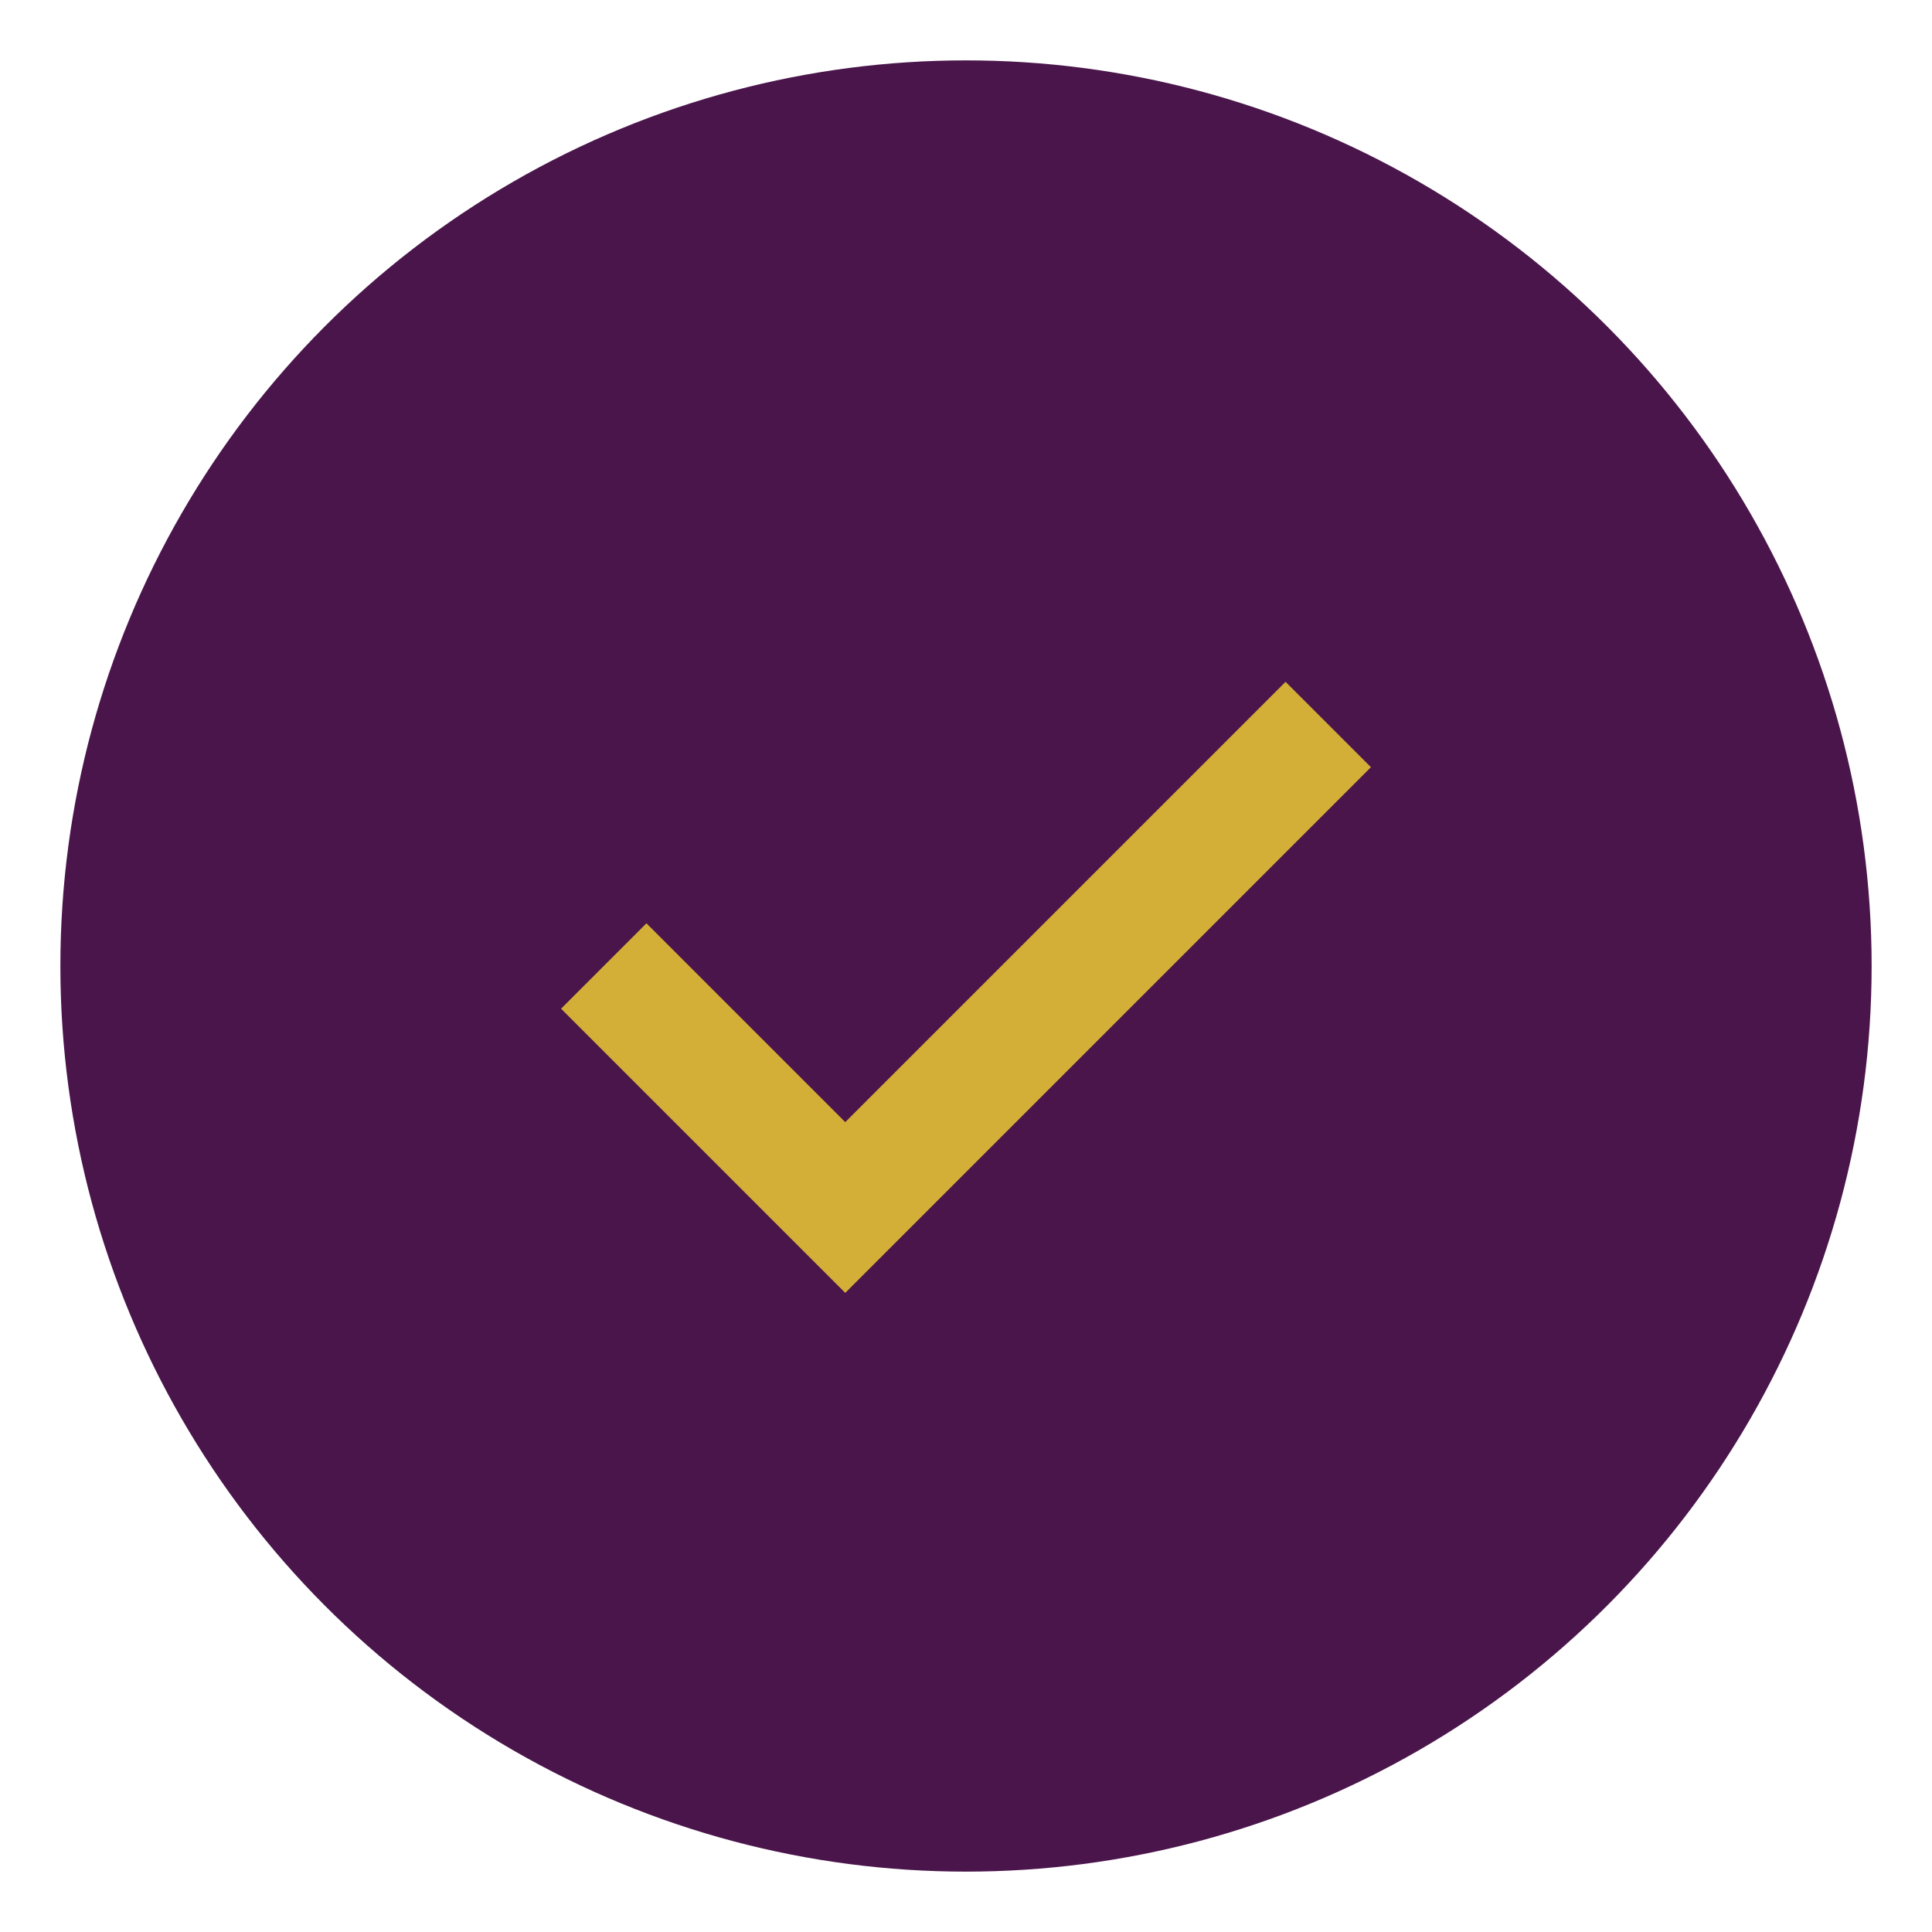
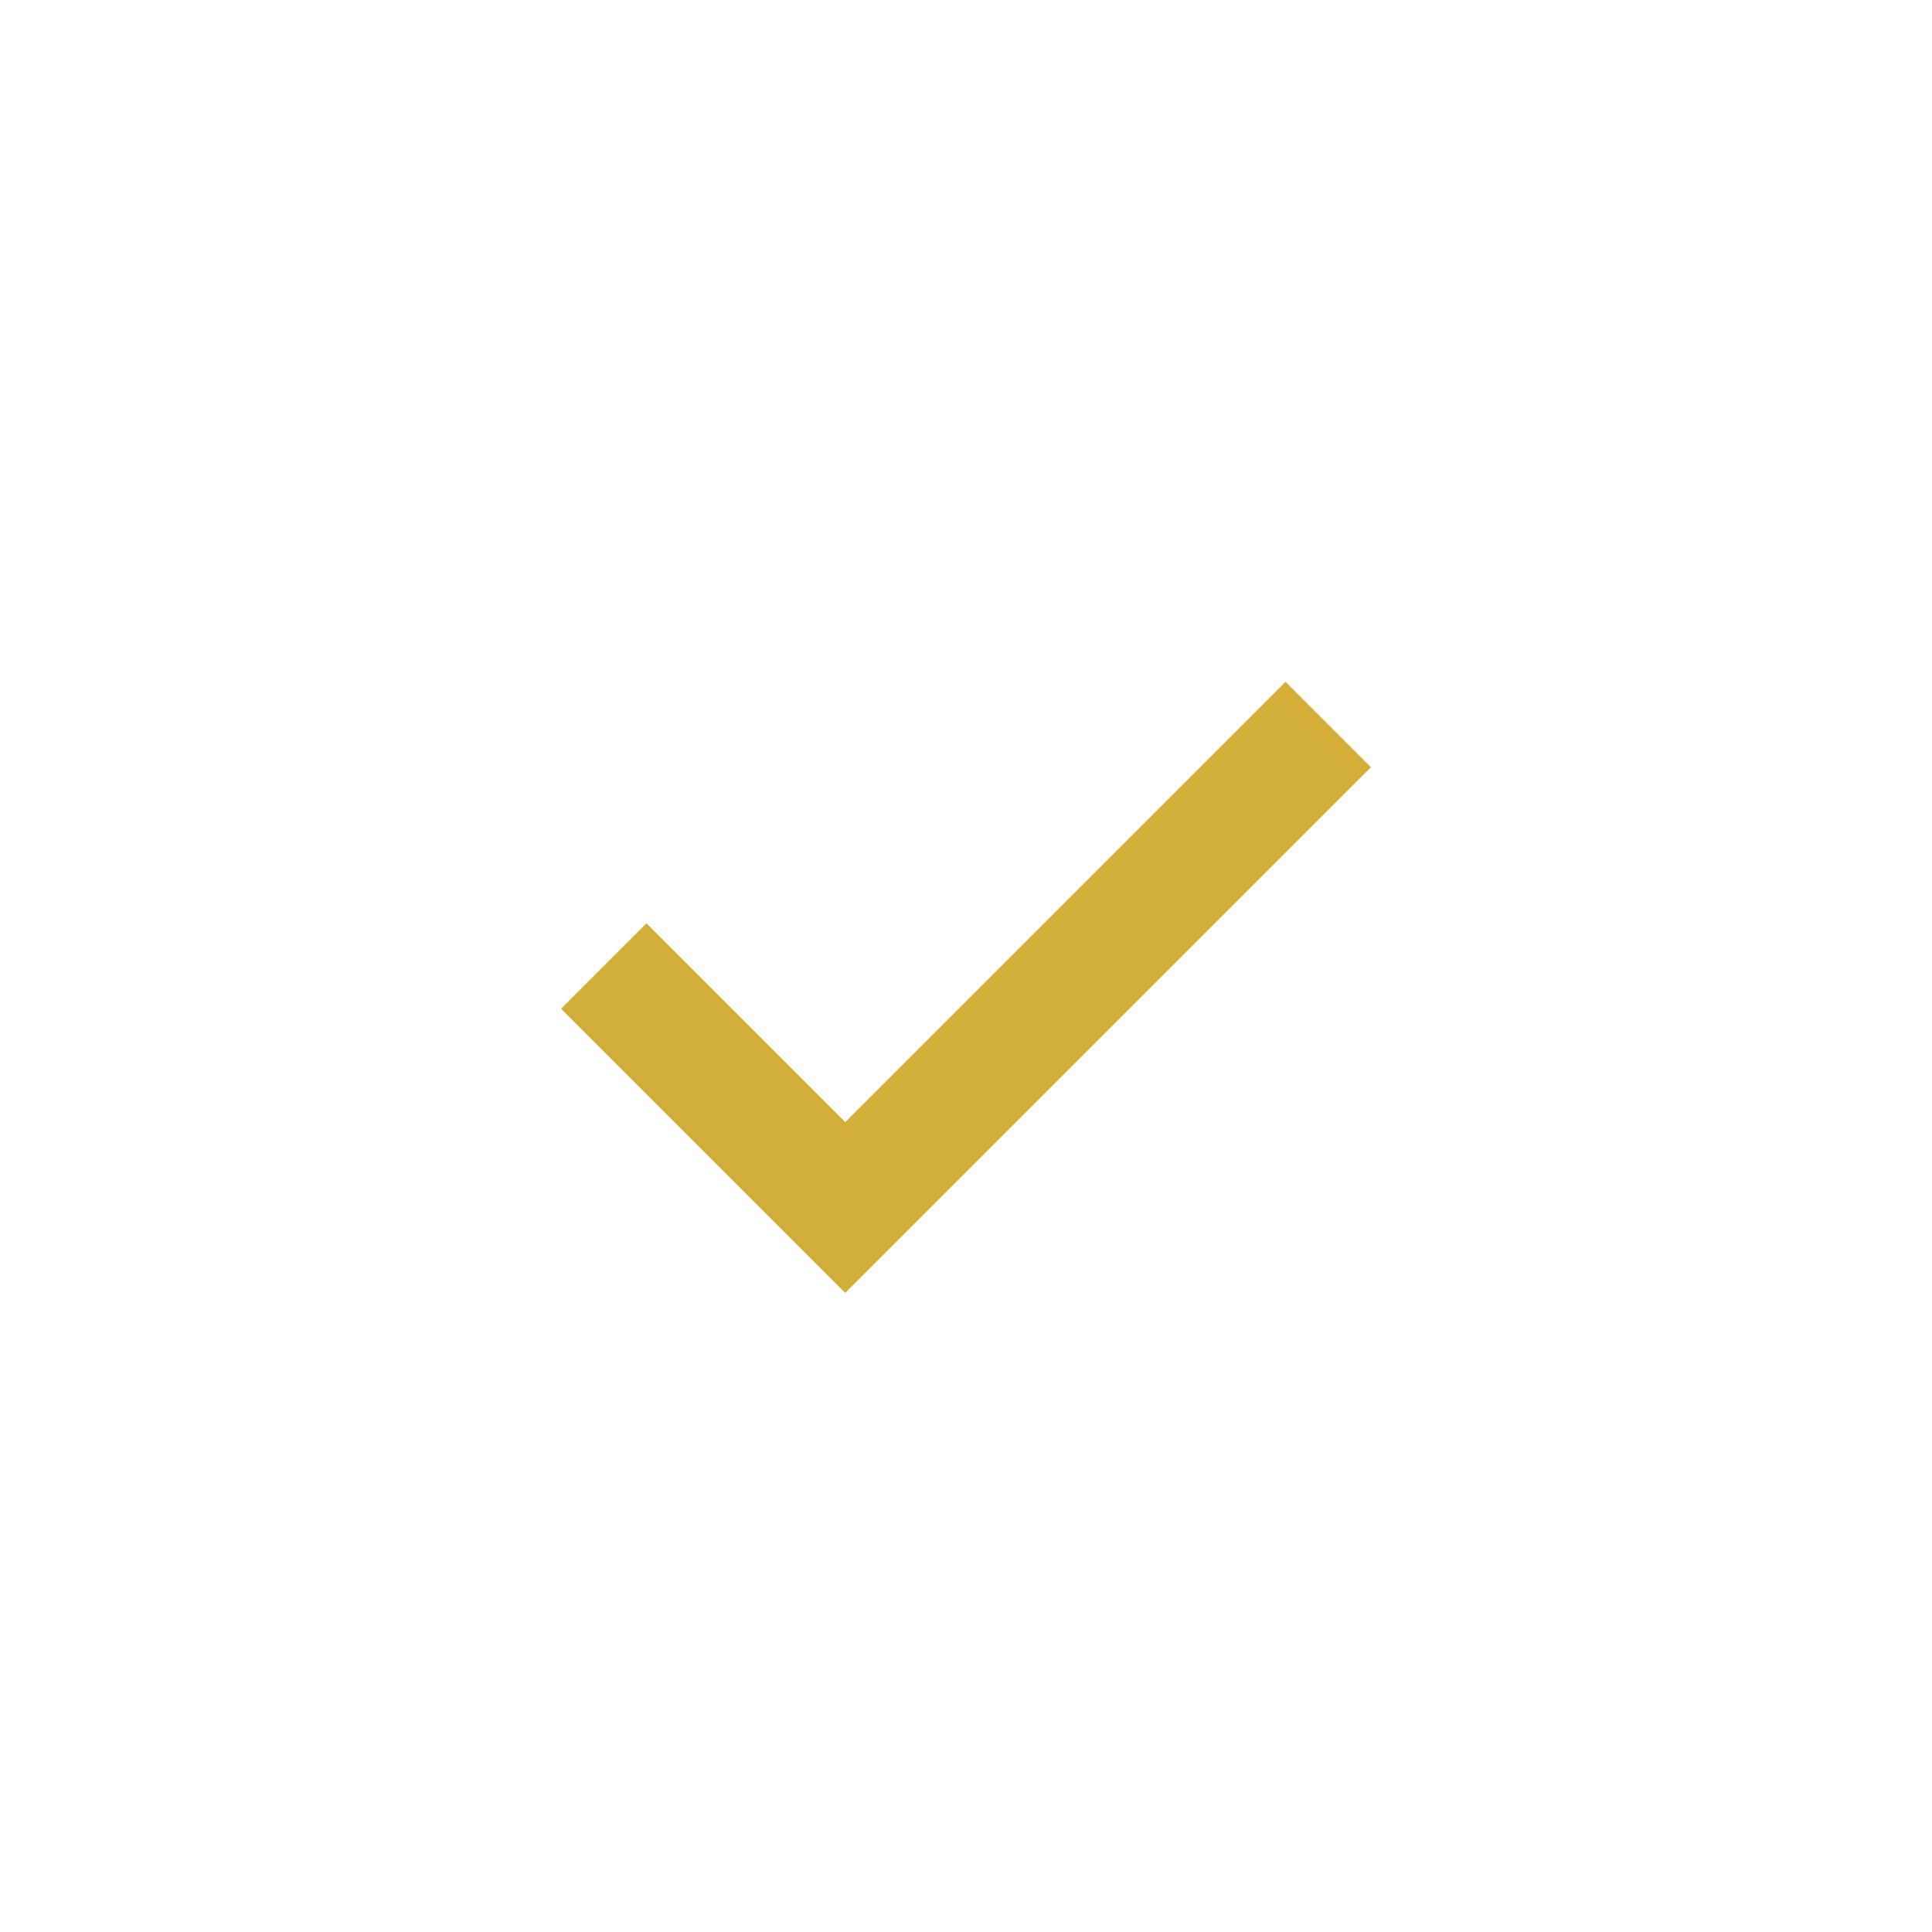
<svg xmlns="http://www.w3.org/2000/svg" viewBox="0 0 64 64" height="64" width="64">
-   <circle fill="#4A154B" r="30" cy="32" cx="32" />
  <path fill="none" stroke-width="4" stroke="#D4AF37" d="M20 32 L28 40 L44 24" />
</svg>